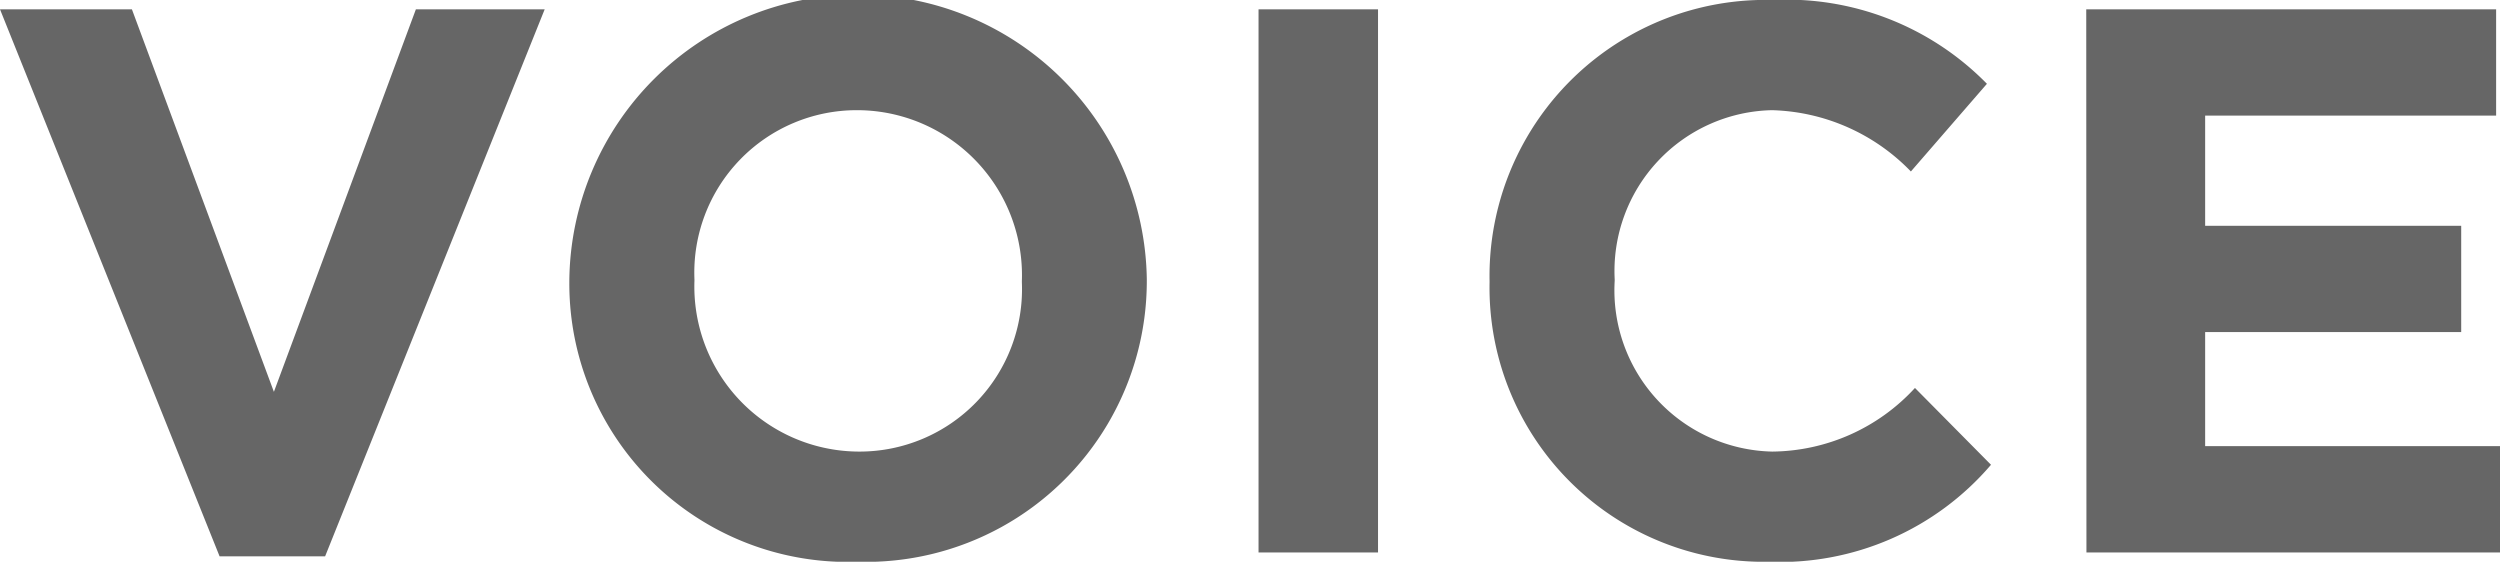
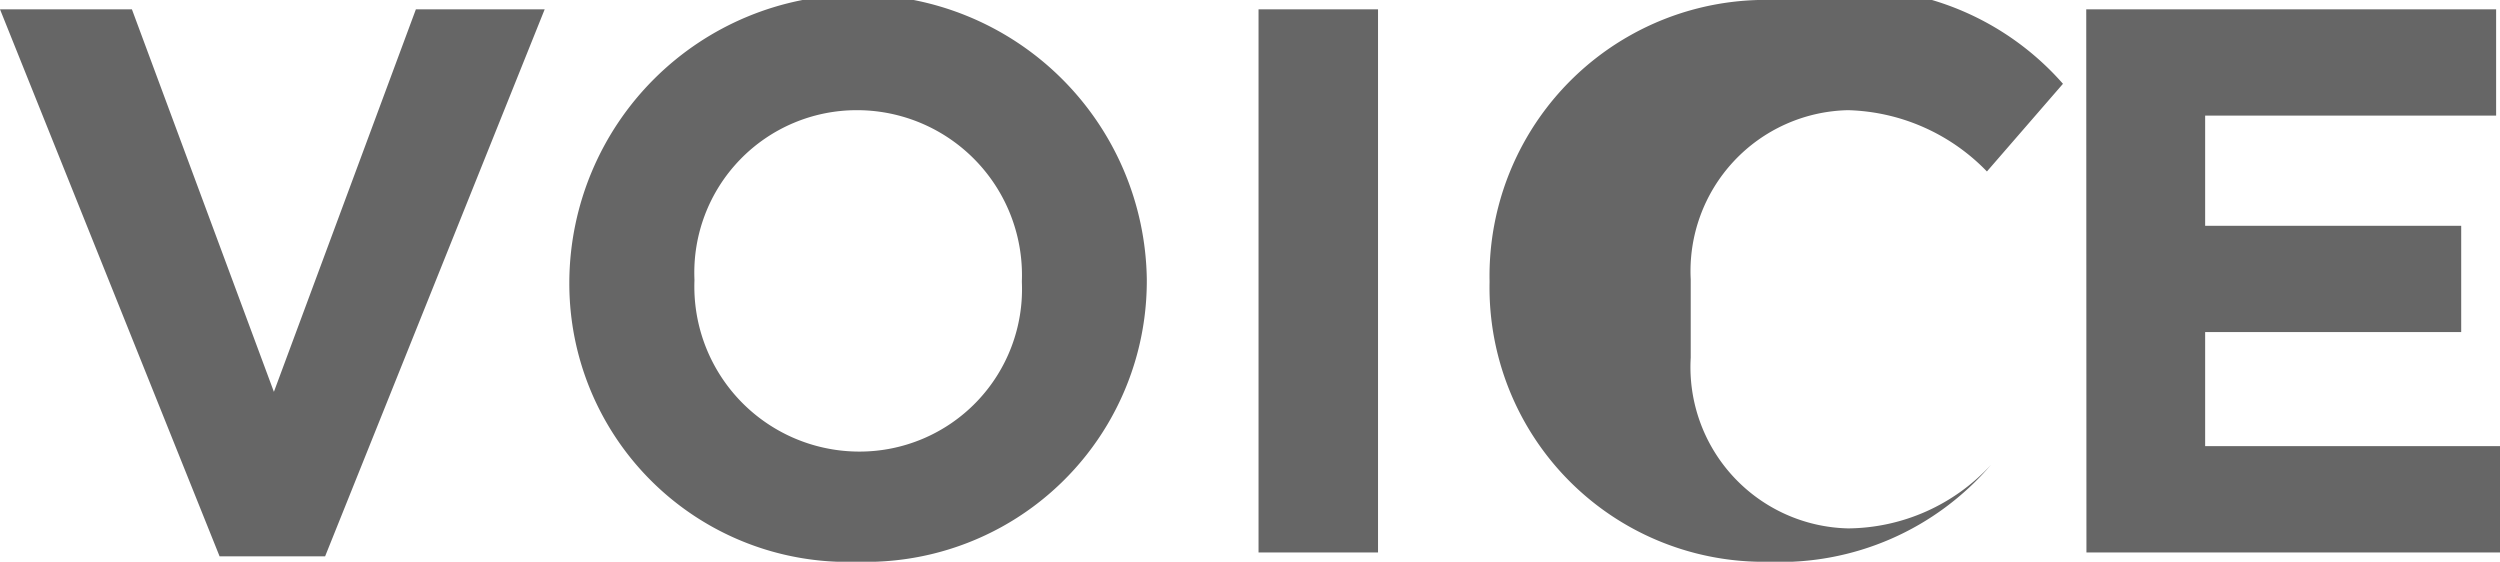
<svg xmlns="http://www.w3.org/2000/svg" width="64.44" height="14.48" viewBox="0 0 64.44 14.48">
-   <path d="M5.66 14.34h2.72L14.04.24h-3.32L7.06 10.1 3.4.24H0zm16.44.14a7.24 7.24 0 007.46-7.24V7.2a7.443 7.443 0 00-14.885.04v.04a7.173 7.173 0 007.425 7.2zm.04-2.84a4.253 4.253 0 01-4.24-4.4V7.2a4.187 4.187 0 014.2-4.36 4.253 4.253 0 014.24 4.4v.04a4.187 4.187 0 01-4.2 4.36zm10.3 2.6h3.08v-14h-3.08zm13.14.24a7.156 7.156 0 005.74-2.5L49.36 10a5.053 5.053 0 01-3.68 1.64 4.158 4.158 0 01-4.06-4.4V7.2a4.148 4.148 0 014.055-4.36 5.167 5.167 0 013.58 1.58l1.96-2.26A7.223 7.223 0 0045.695 0a7.115 7.115 0 00-7.3 7.24v.04a7.067 7.067 0 007.18 7.2zm8.2-.24h10.66V11.5h-7.6V8.56h6.6V5.82h-6.6V2.98h7.5V.24H53.775z" fill="#666" />
+   <path d="M5.66 14.34h2.72L14.04.24h-3.32L7.06 10.1 3.4.24H0zm16.44.14a7.24 7.24 0 007.46-7.24V7.2a7.443 7.443 0 00-14.885.04v.04a7.173 7.173 0 007.425 7.2zm.04-2.84a4.253 4.253 0 01-4.24-4.4V7.2a4.187 4.187 0 014.2-4.36 4.253 4.253 0 014.24 4.4v.04a4.187 4.187 0 01-4.2 4.36zm10.3 2.6h3.08v-14h-3.08zm13.14.24a7.156 7.156 0 005.74-2.5a5.053 5.053 0 01-3.68 1.64 4.158 4.158 0 01-4.06-4.4V7.2a4.148 4.148 0 014.055-4.36 5.167 5.167 0 013.58 1.58l1.96-2.26A7.223 7.223 0 0045.695 0a7.115 7.115 0 00-7.3 7.24v.04a7.067 7.067 0 007.18 7.2zm8.2-.24h10.66V11.5h-7.6V8.56h6.6V5.82h-6.6V2.98h7.5V.24H53.775z" fill="#666" />
</svg>